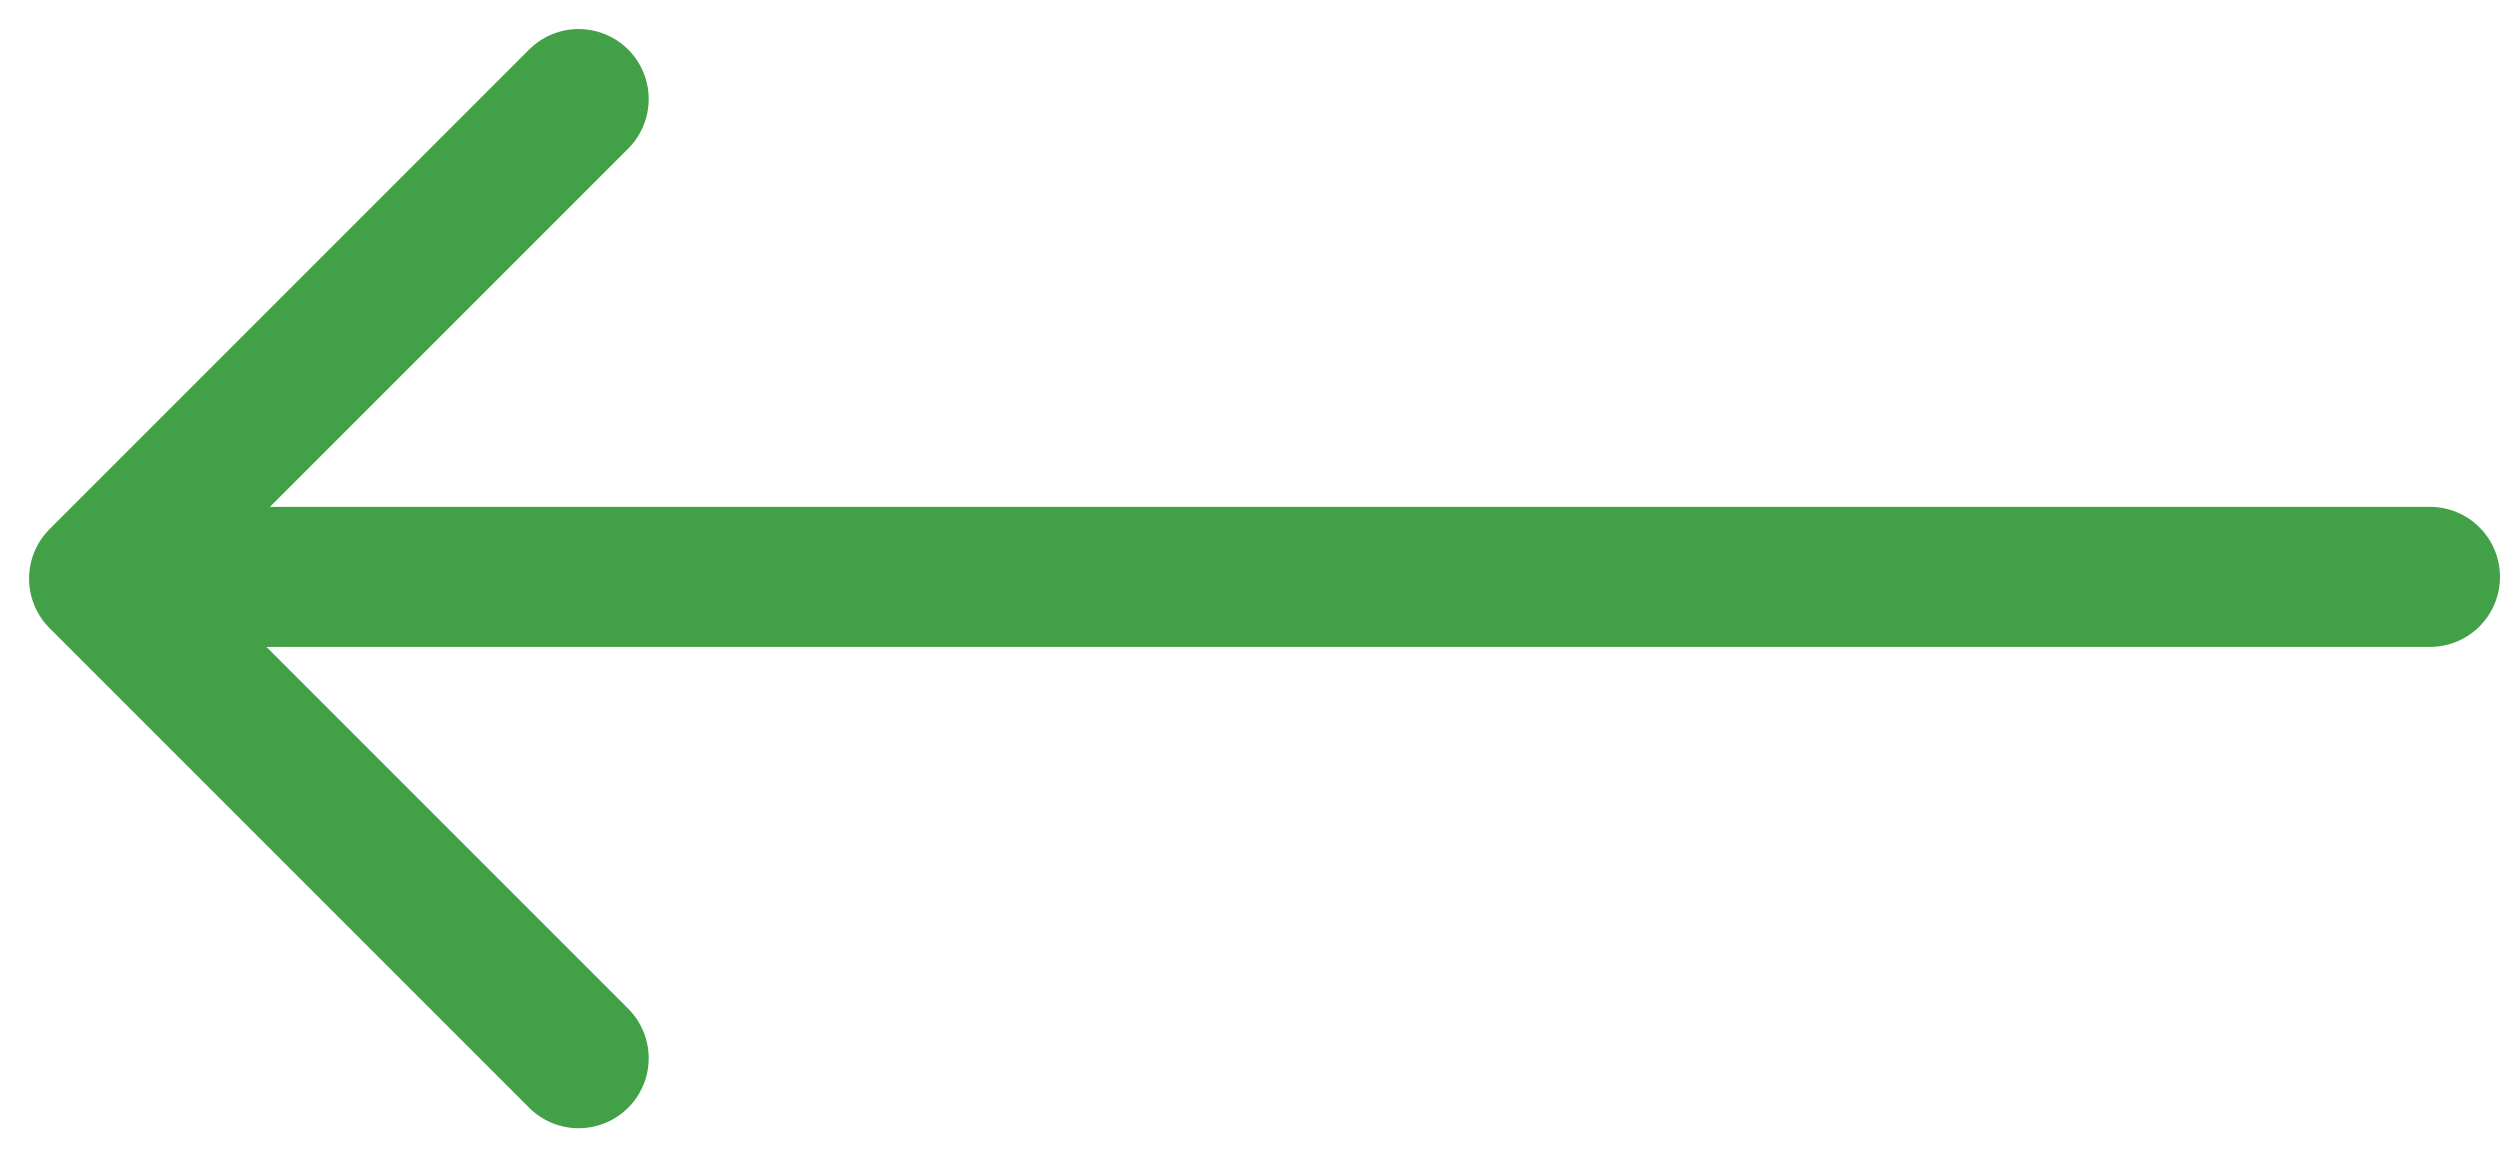
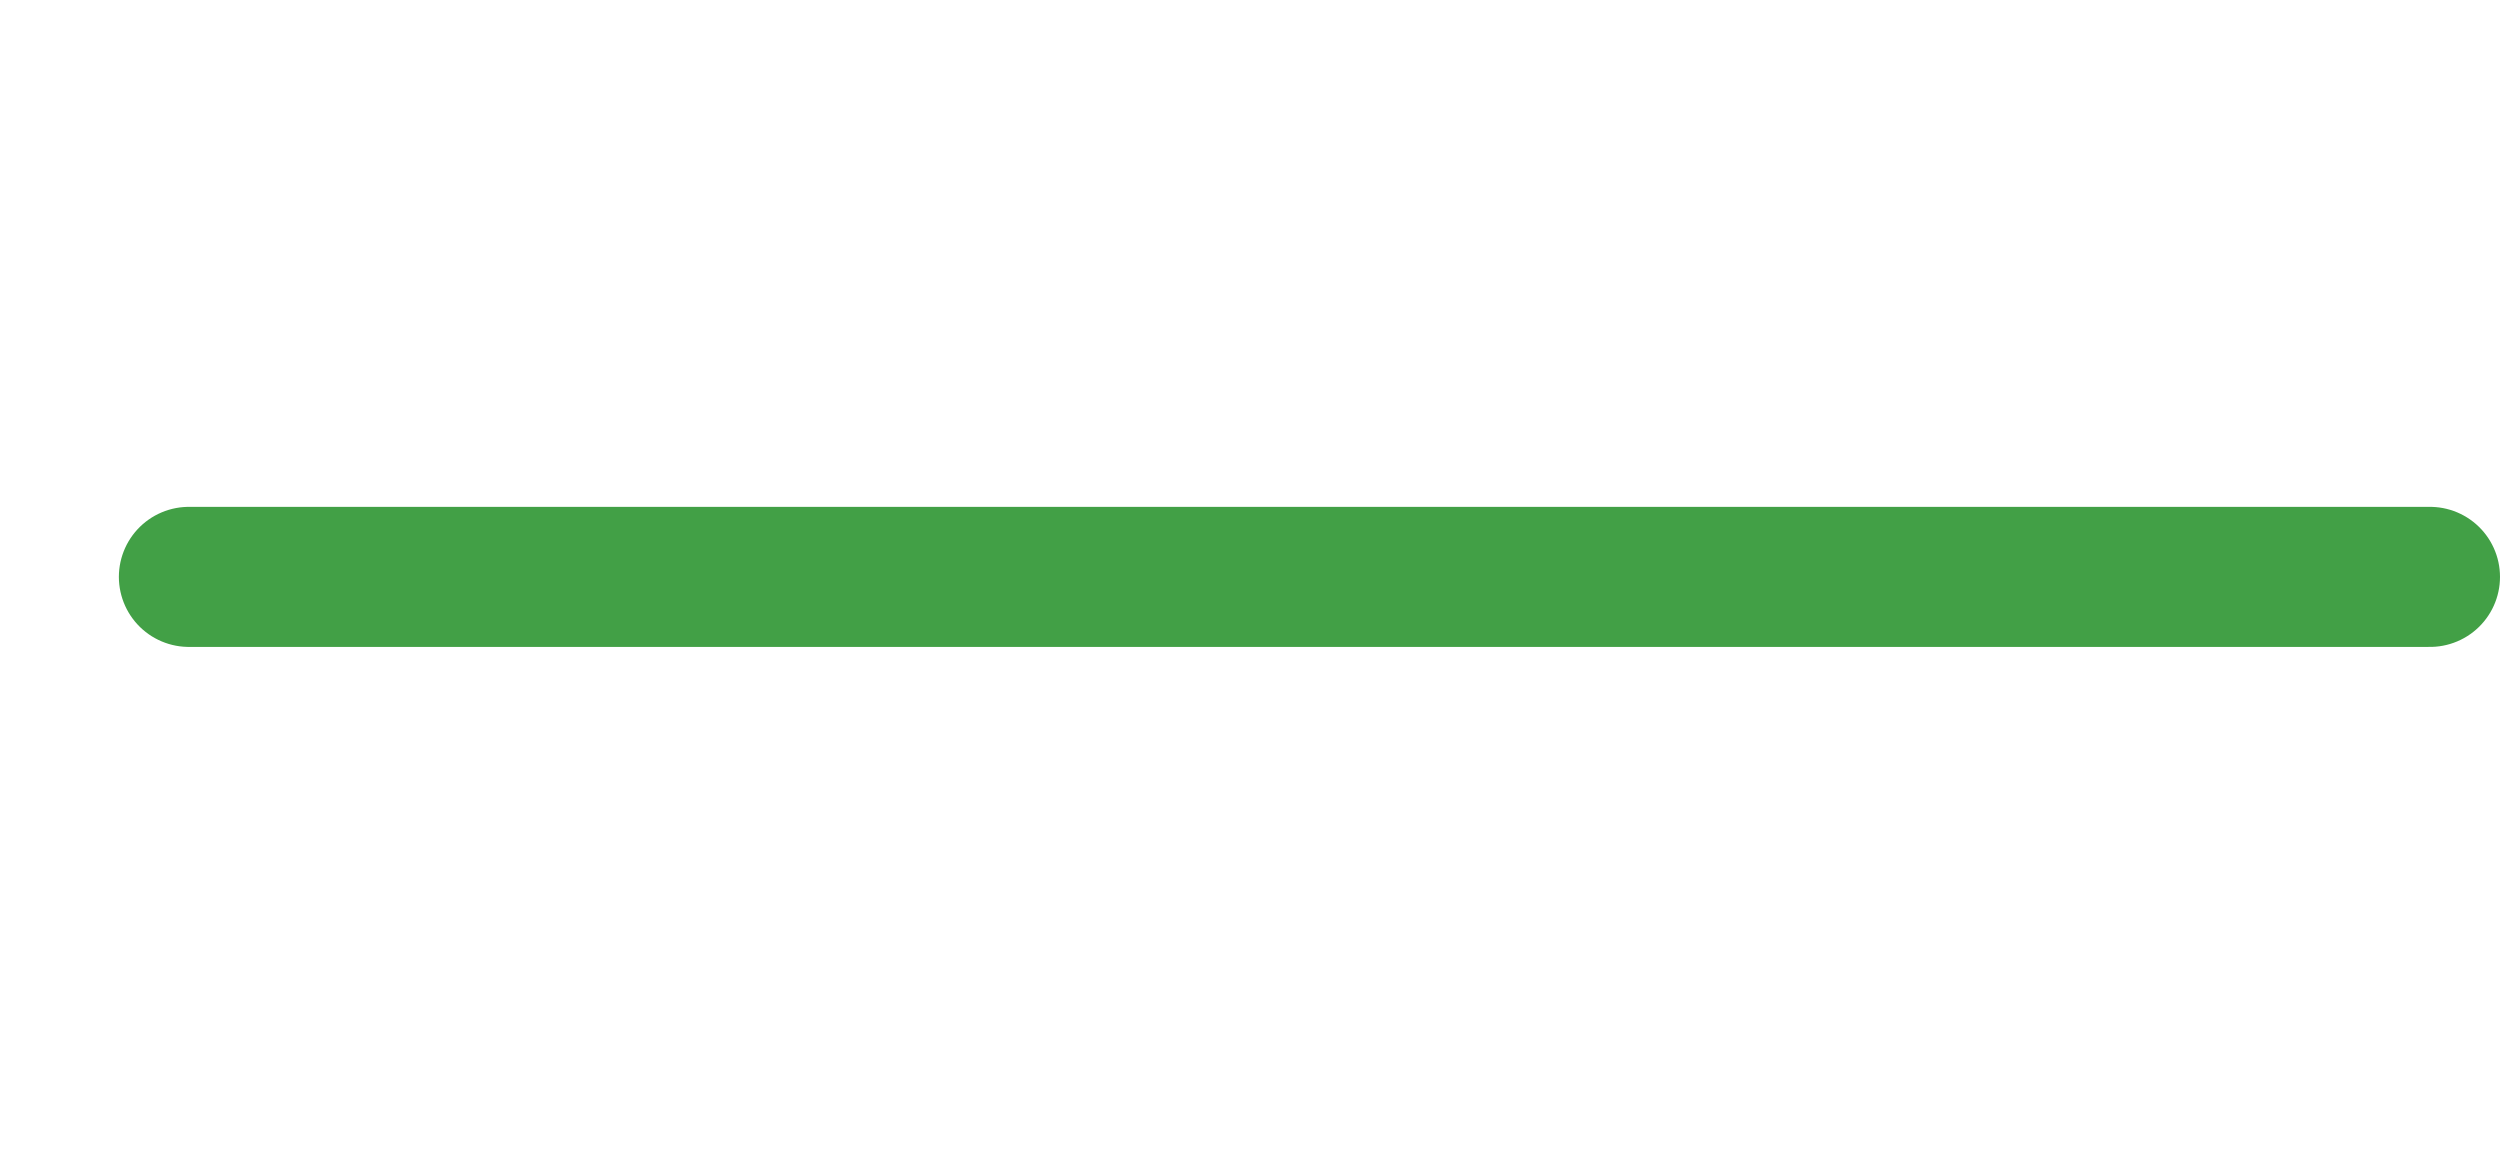
<svg xmlns="http://www.w3.org/2000/svg" width="26.773" height="12.393" viewBox="0 0 26.773 12.393">
  <g id="Стрелка" transform="translate(-329.977 -721.489)">
    <line id="Линия_93" data-name="Линия 93" x2="24" transform="translate(332 727.667)" fill="none" stroke="#42A046" stroke-linecap="round" stroke-width="1.5" />
-     <path id="Контур_249" data-name="Контур 249" d="M0,0V7.263H7.263" transform="translate(336.174 722.55) rotate(45)" fill="none" stroke="#42A046" stroke-linecap="round" stroke-linejoin="round" stroke-width="1.5" />
  </g>
</svg>